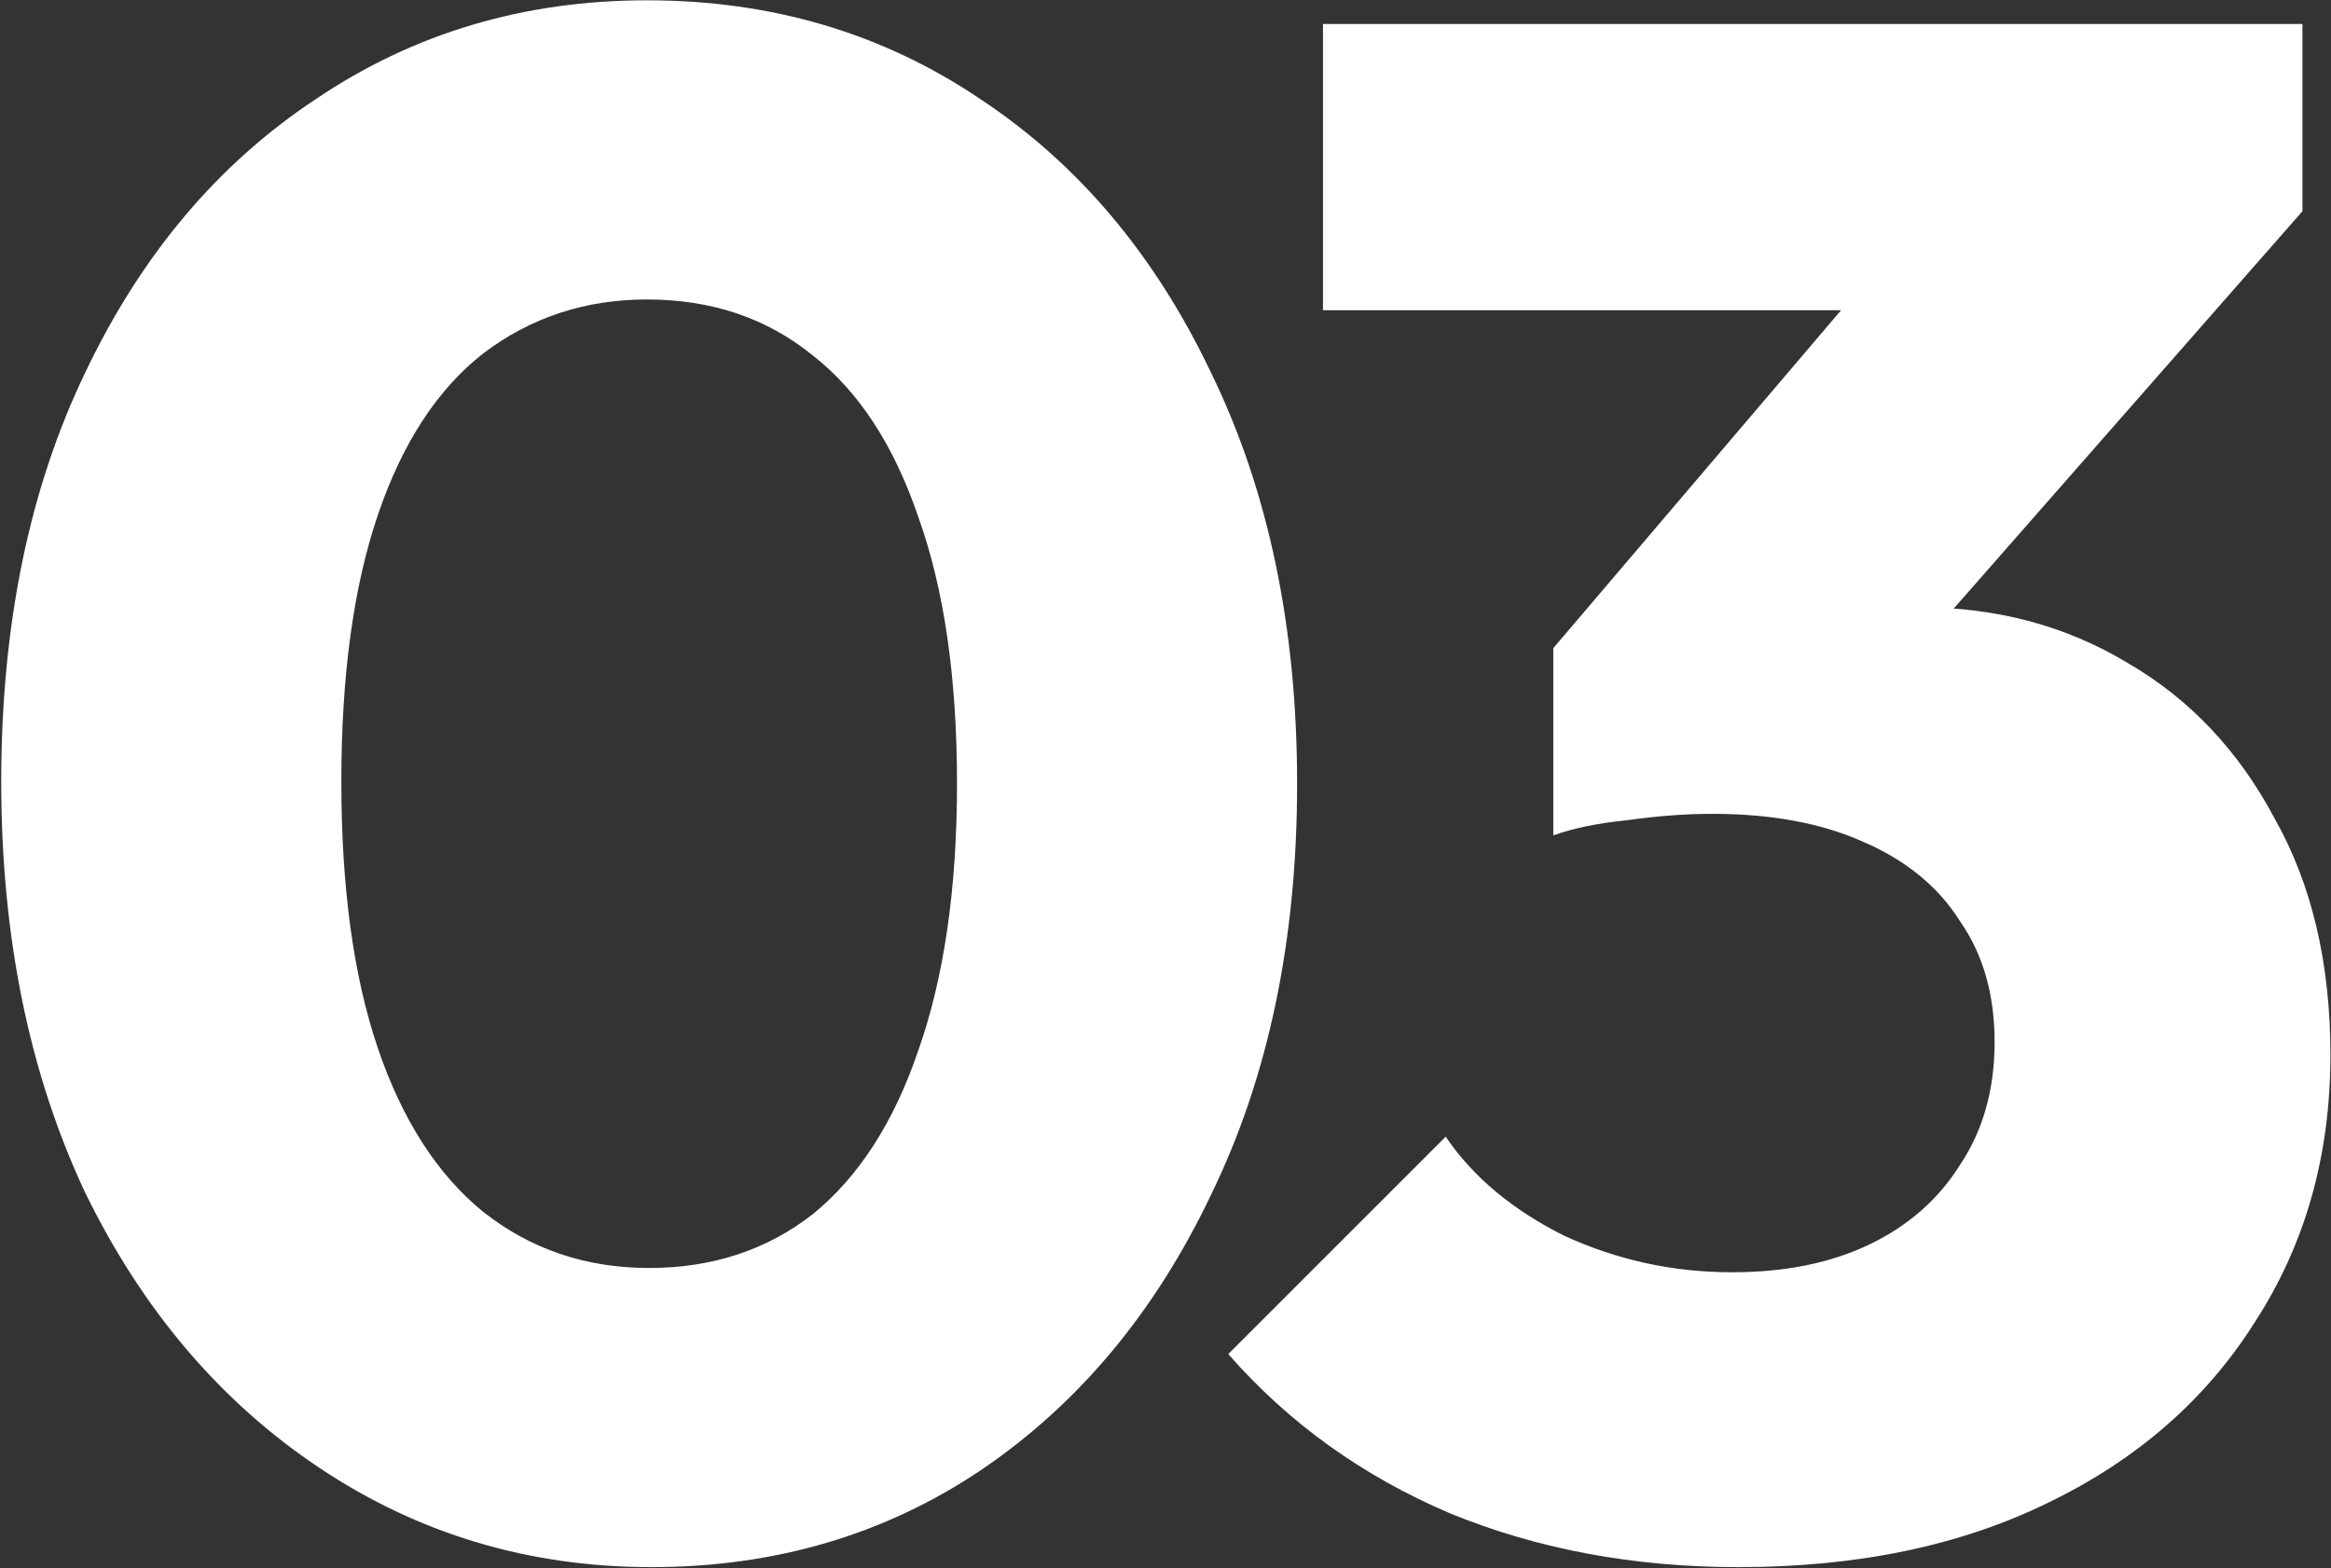
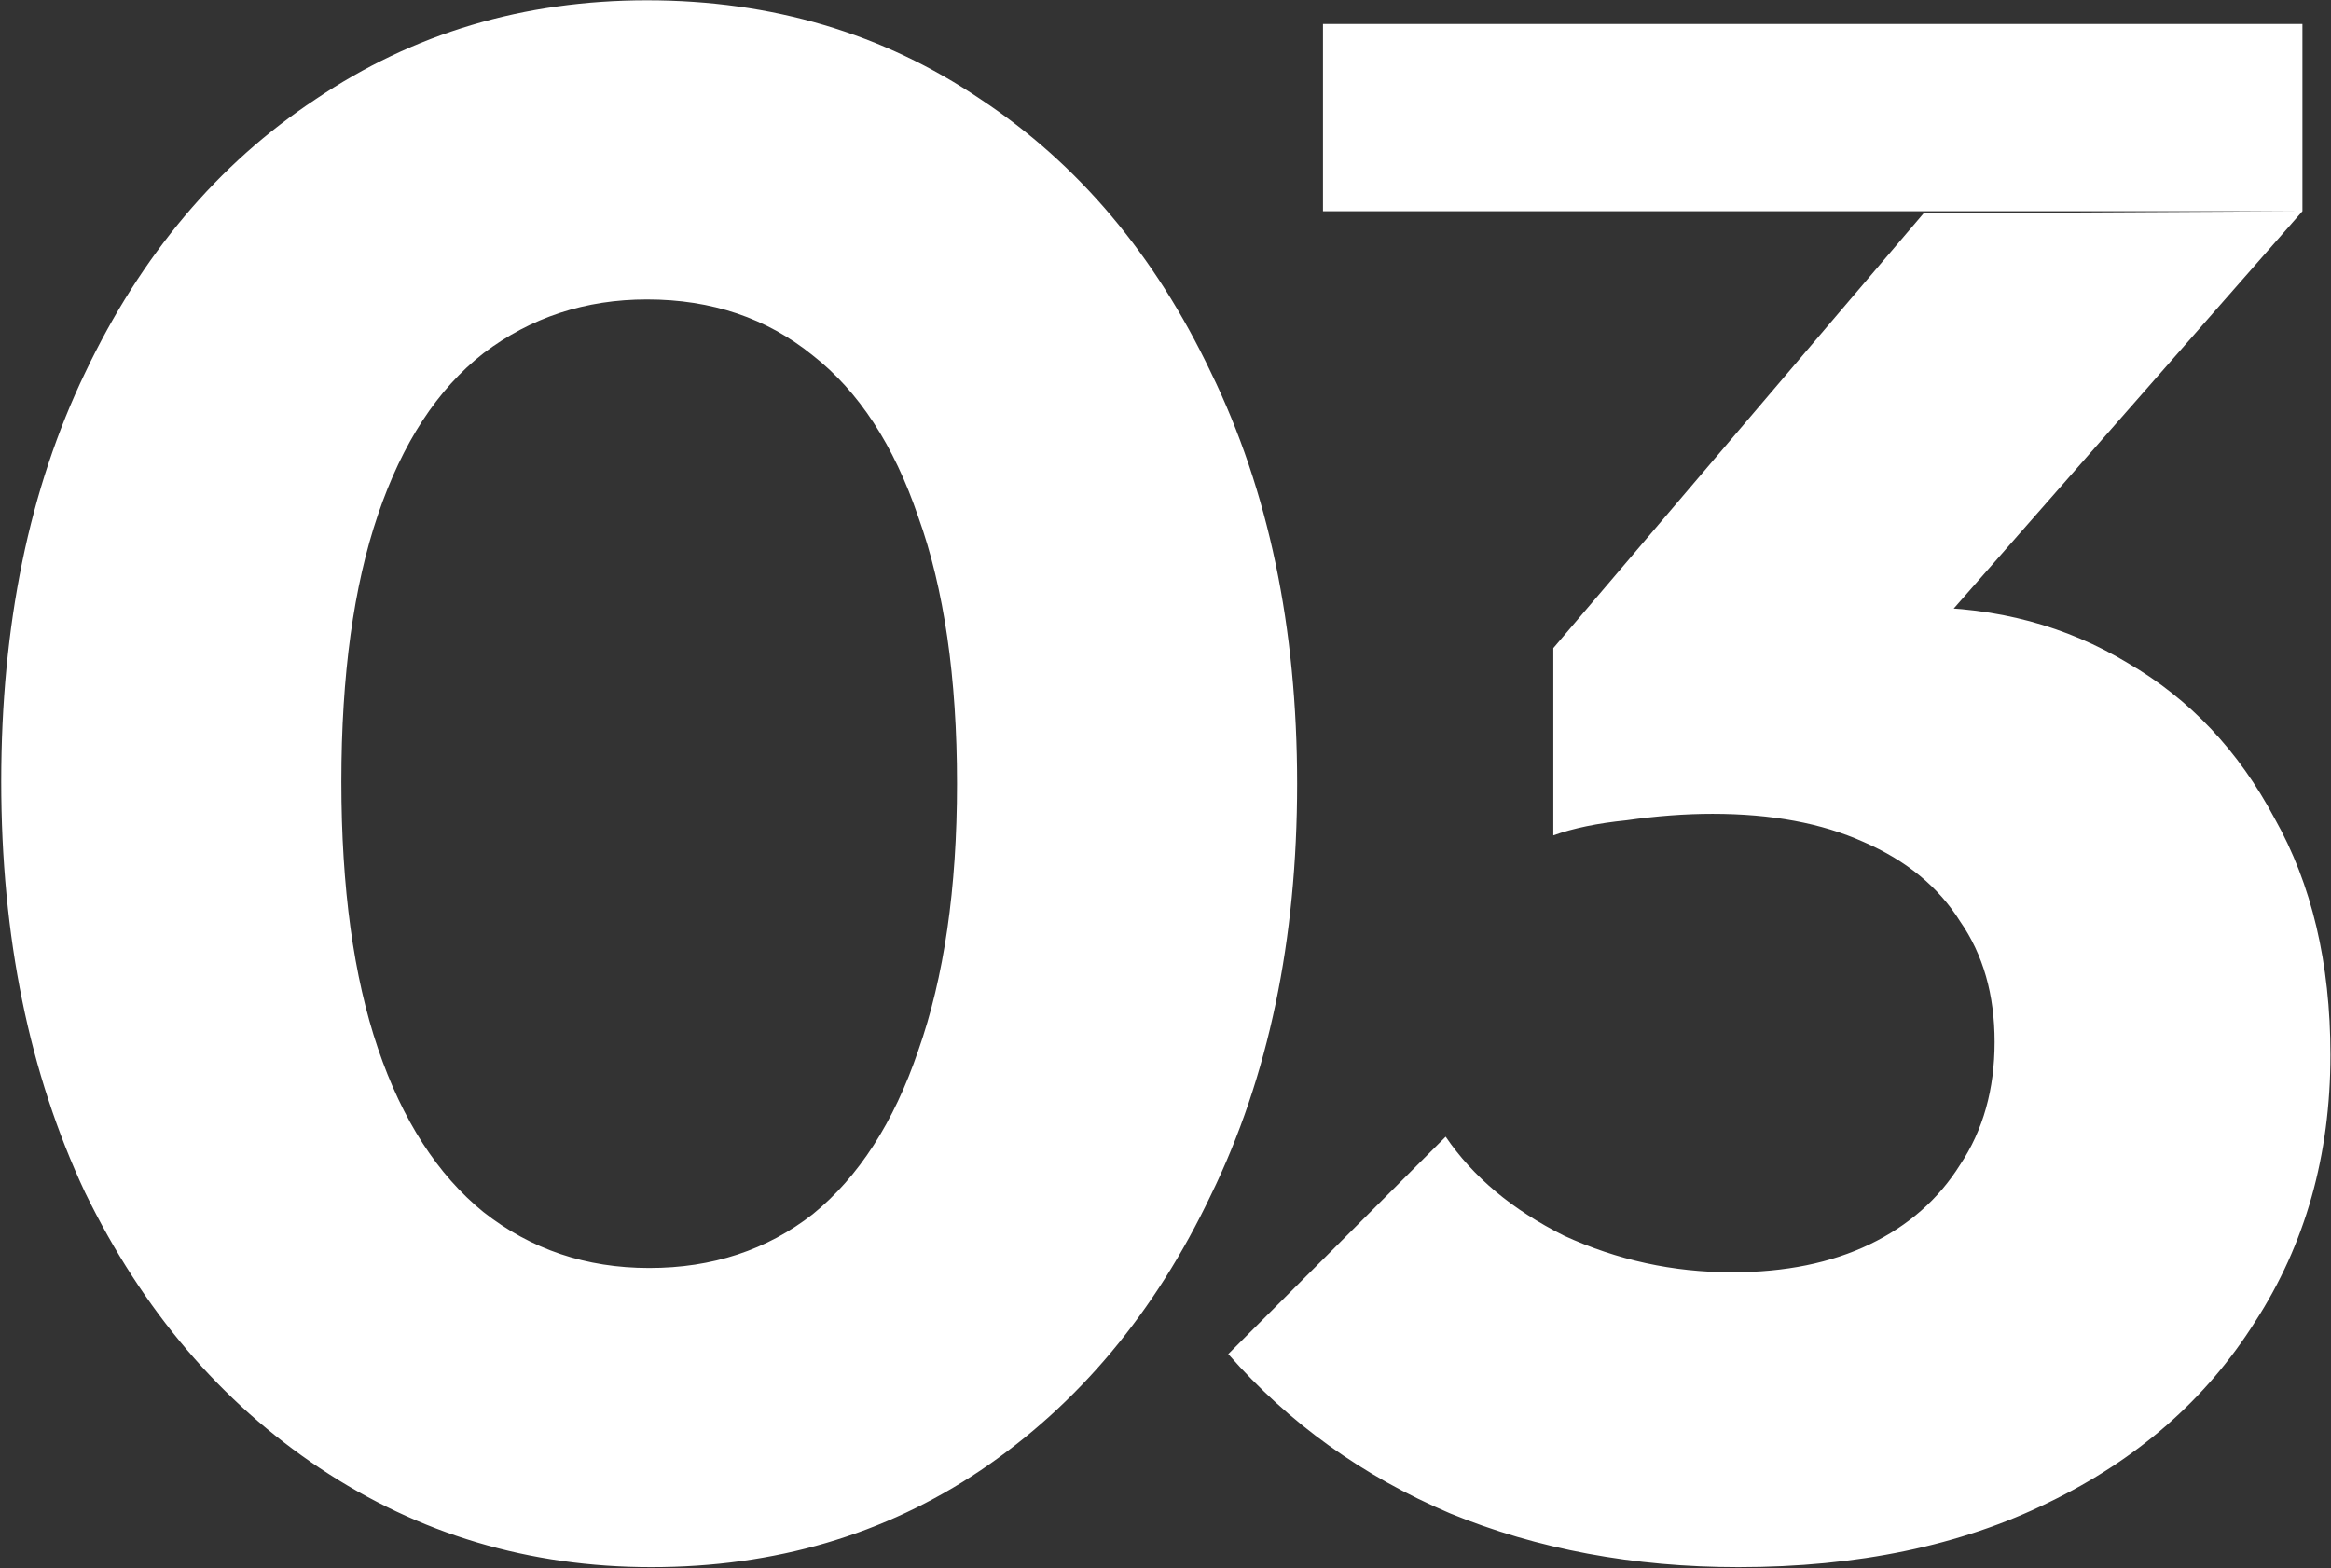
<svg xmlns="http://www.w3.org/2000/svg" width="379" height="255" viewBox="0 0 379 255" fill="none">
  <rect x="0" y="0" width="379" height="255" fill="#333333" stroke="none" />
-   <path d="M105.9 254.85C86.067 254.85 68.1 249.483 52 238.75C35.9 228.017 23.183 213.083 13.85 193.95C4.75 174.583 0.2 152.3 0.2 127.1C0.2 101.667 4.75 79.5 13.85 60.6C22.95 41.467 35.433 26.65 51.3 16.15C67.167 5.417 85.133 0.05 105.2 0.05C125.5 0.05 143.583 5.417 159.45 16.15C175.317 26.65 187.8 41.467 196.9 60.6C206.233 79.733 210.9 102.017 210.9 127.45C210.9 152.883 206.233 175.167 196.9 194.3C187.8 213.433 175.317 228.367 159.45 239.1C143.817 249.6 125.967 254.85 105.9 254.85ZM105.55 206.2C115.817 206.2 124.683 203.283 132.15 197.45C139.617 191.383 145.333 182.517 149.3 170.85C153.5 158.95 155.6 144.483 155.6 127.45C155.6 110.183 153.5 95.717 149.3 84.05C145.333 72.383 139.617 63.633 132.15 57.8C124.683 51.733 115.7 48.7 105.2 48.7C95.167 48.7 86.3 51.617 78.6 57.45C71.133 63.283 65.417 72.033 61.45 83.7C57.483 95.367 55.5 109.833 55.5 127.1C55.5 144.367 57.483 158.833 61.45 170.5C65.417 182.167 71.133 191.033 78.6 197.1C86.3 203.167 95.283 206.2 105.55 206.2ZM282.655 254.85C265.622 254.85 249.989 251.933 235.755 246.1C221.522 240.033 209.505 231.4 199.705 220.2L235.055 184.85C239.489 191.383 245.905 196.75 254.305 200.95C262.939 204.917 272.039 206.9 281.605 206.9C290.239 206.9 297.705 205.383 304.005 202.35C310.305 199.317 315.205 195 318.705 189.4C322.439 183.8 324.305 177.15 324.305 169.45C324.305 161.75 322.439 155.217 318.705 149.85C315.205 144.25 309.955 139.933 302.955 136.9C296.189 133.867 288.022 132.35 278.455 132.35C274.022 132.35 269.355 132.7 264.455 133.4C259.789 133.867 255.822 134.683 252.555 135.85L276.705 105.4C283.239 103.533 289.422 102.017 295.255 100.85C301.322 99.45 306.922 98.75 312.055 98.75C324.655 98.75 335.972 101.783 346.005 107.85C356.039 113.683 363.972 122.083 369.805 133.05C375.872 143.783 378.905 156.617 378.905 171.55C378.905 187.883 374.822 202.35 366.655 214.95C358.722 227.55 347.522 237.35 333.055 244.35C318.822 251.35 302.022 254.85 282.655 254.85ZM252.555 135.85V105.4L312.755 34.7L374.355 34.35L311.705 105.75L252.555 135.85ZM215.105 50.45V3.9H374.355V34.35L331.305 50.45H215.105Z" fill="white" />
+   <path d="M105.9 254.85C86.067 254.85 68.1 249.483 52 238.75C35.9 228.017 23.183 213.083 13.85 193.95C4.75 174.583 0.2 152.3 0.2 127.1C0.2 101.667 4.75 79.5 13.85 60.6C22.95 41.467 35.433 26.65 51.3 16.15C67.167 5.417 85.133 0.05 105.2 0.05C125.5 0.05 143.583 5.417 159.45 16.15C175.317 26.65 187.8 41.467 196.9 60.6C206.233 79.733 210.9 102.017 210.9 127.45C210.9 152.883 206.233 175.167 196.9 194.3C187.8 213.433 175.317 228.367 159.45 239.1C143.817 249.6 125.967 254.85 105.9 254.85ZM105.55 206.2C115.817 206.2 124.683 203.283 132.15 197.45C139.617 191.383 145.333 182.517 149.3 170.85C153.5 158.95 155.6 144.483 155.6 127.45C155.6 110.183 153.5 95.717 149.3 84.05C145.333 72.383 139.617 63.633 132.15 57.8C124.683 51.733 115.7 48.7 105.2 48.7C95.167 48.7 86.3 51.617 78.6 57.45C71.133 63.283 65.417 72.033 61.45 83.7C57.483 95.367 55.5 109.833 55.5 127.1C55.5 144.367 57.483 158.833 61.45 170.5C65.417 182.167 71.133 191.033 78.6 197.1C86.3 203.167 95.283 206.2 105.55 206.2ZM282.655 254.85C265.622 254.85 249.989 251.933 235.755 246.1C221.522 240.033 209.505 231.4 199.705 220.2L235.055 184.85C239.489 191.383 245.905 196.75 254.305 200.95C262.939 204.917 272.039 206.9 281.605 206.9C290.239 206.9 297.705 205.383 304.005 202.35C310.305 199.317 315.205 195 318.705 189.4C322.439 183.8 324.305 177.15 324.305 169.45C324.305 161.75 322.439 155.217 318.705 149.85C315.205 144.25 309.955 139.933 302.955 136.9C296.189 133.867 288.022 132.35 278.455 132.35C274.022 132.35 269.355 132.7 264.455 133.4C259.789 133.867 255.822 134.683 252.555 135.85L276.705 105.4C283.239 103.533 289.422 102.017 295.255 100.85C301.322 99.45 306.922 98.75 312.055 98.75C324.655 98.75 335.972 101.783 346.005 107.85C356.039 113.683 363.972 122.083 369.805 133.05C375.872 143.783 378.905 156.617 378.905 171.55C378.905 187.883 374.822 202.35 366.655 214.95C358.722 227.55 347.522 237.35 333.055 244.35C318.822 251.35 302.022 254.85 282.655 254.85ZM252.555 135.85V105.4L312.755 34.7L374.355 34.35L311.705 105.75L252.555 135.85ZM215.105 50.45V3.9H374.355V34.35H215.105Z" fill="white" />
</svg>